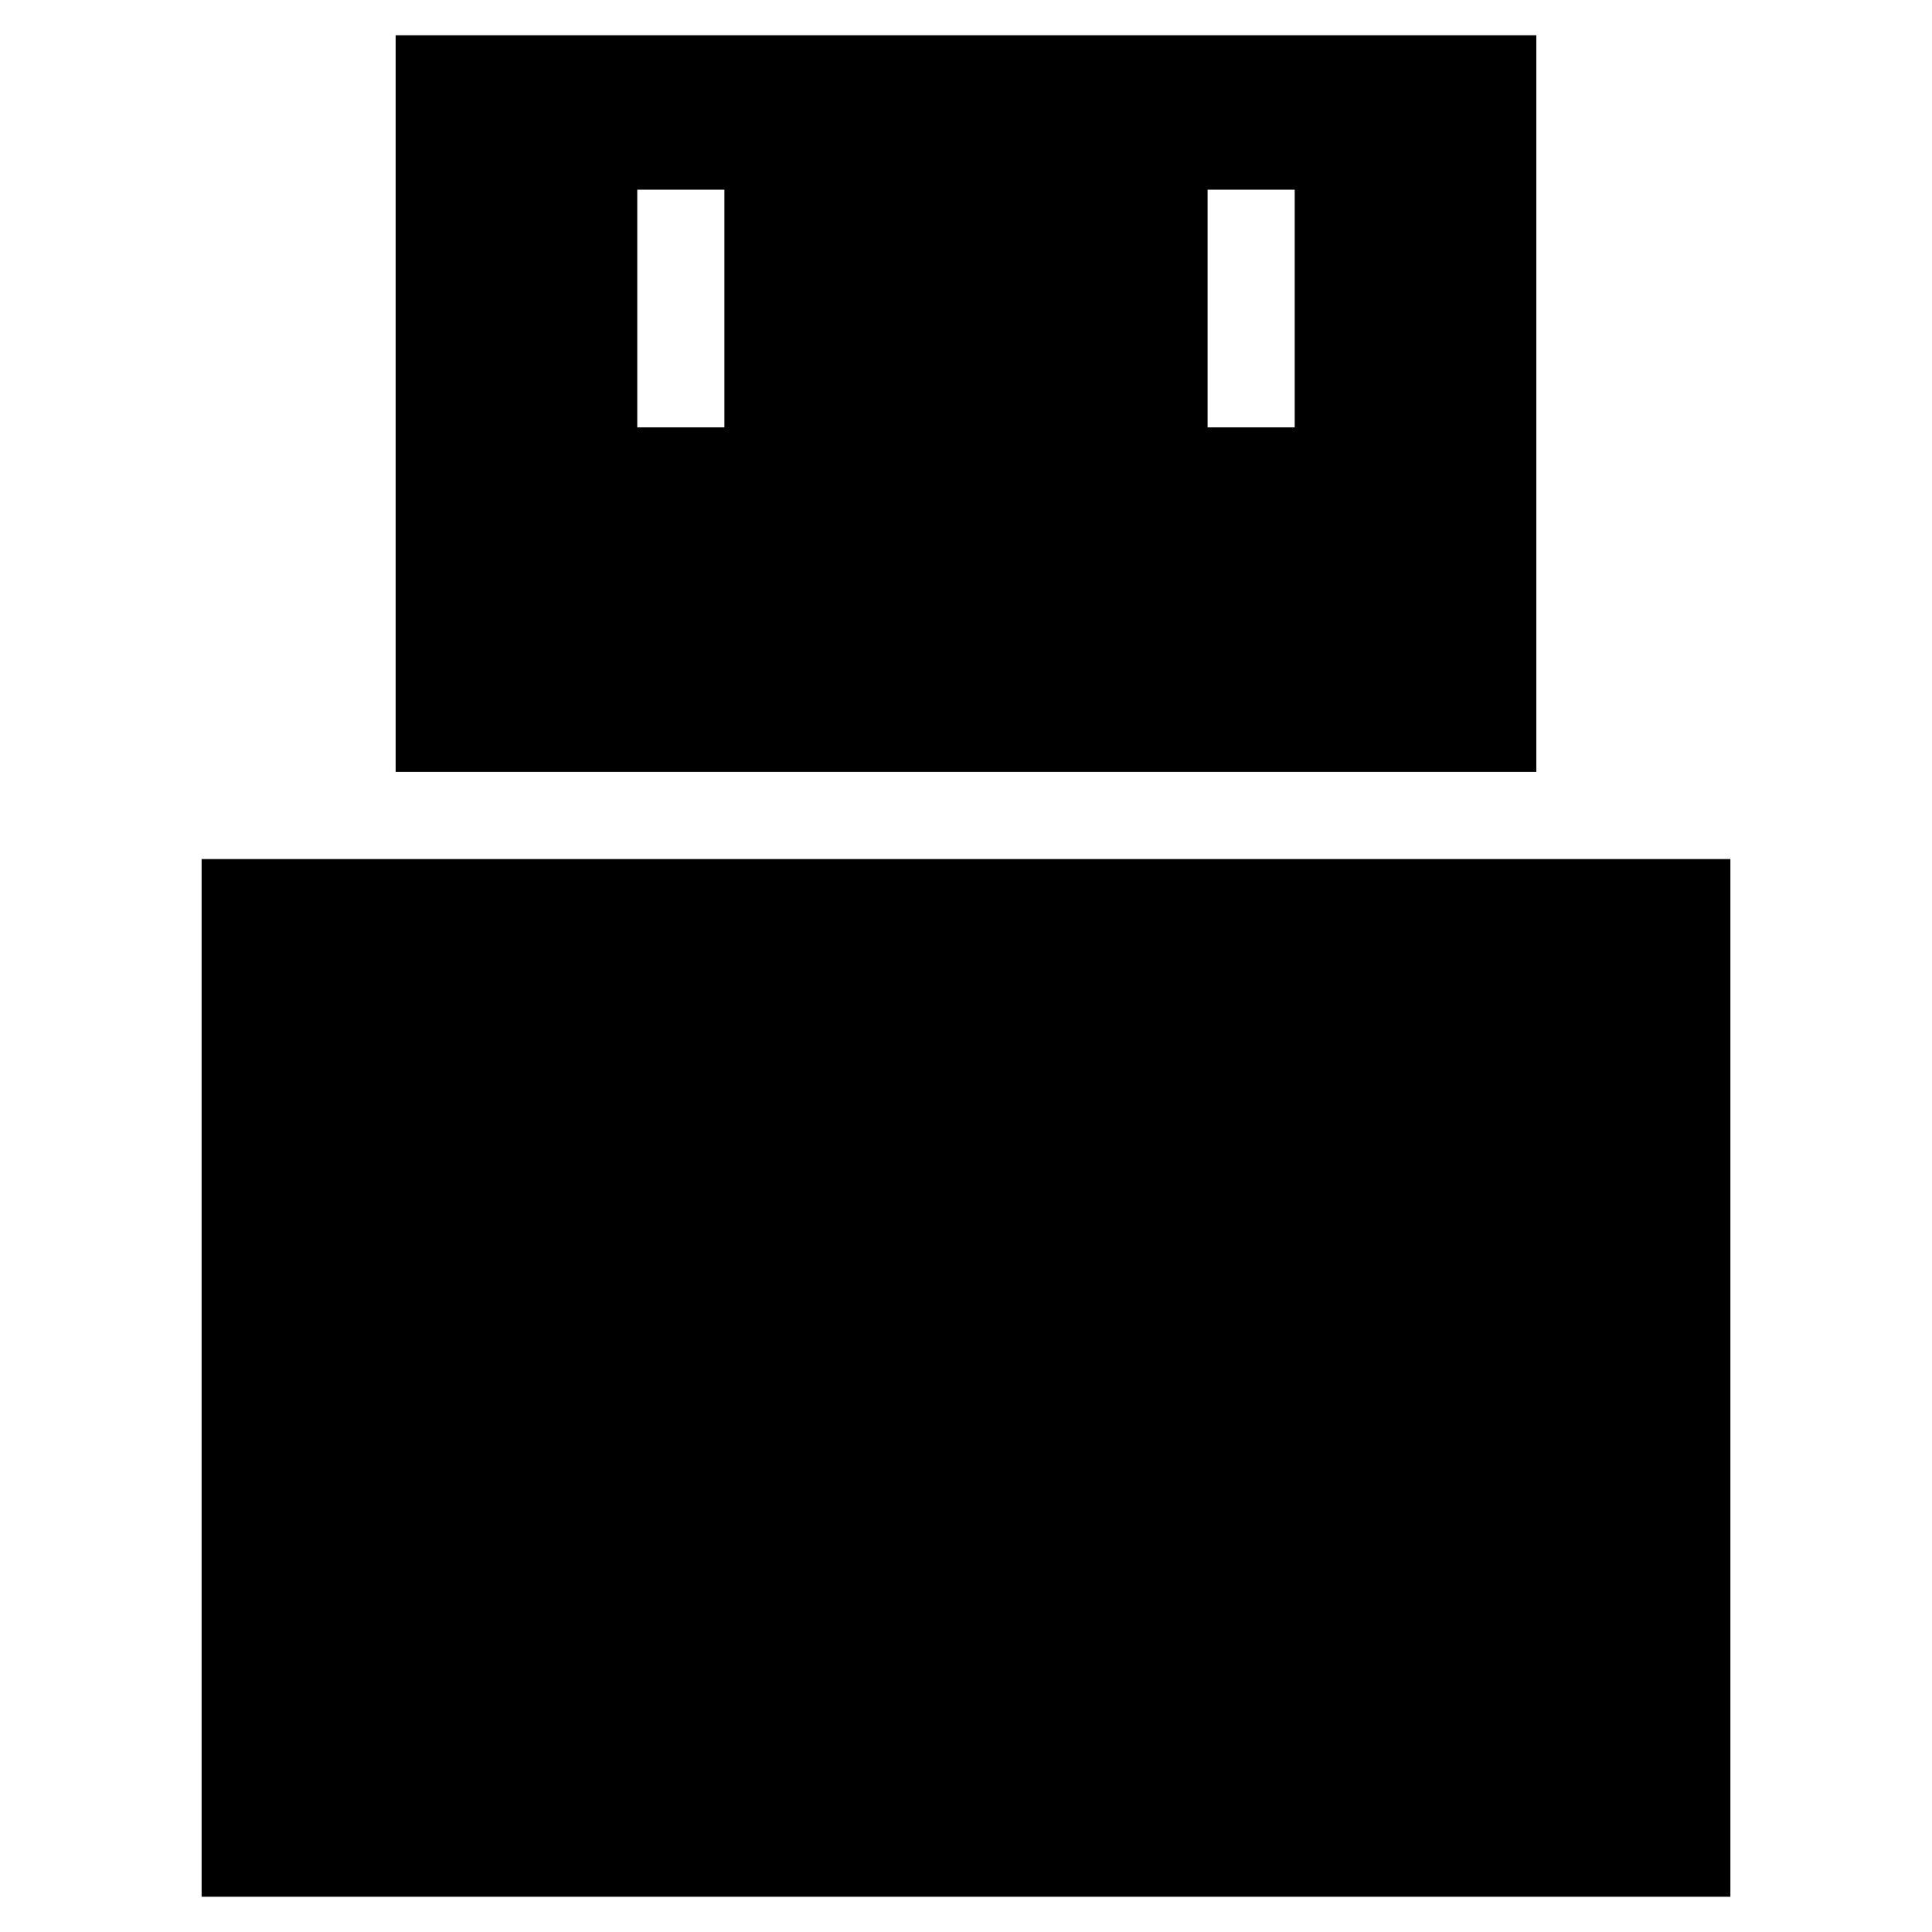
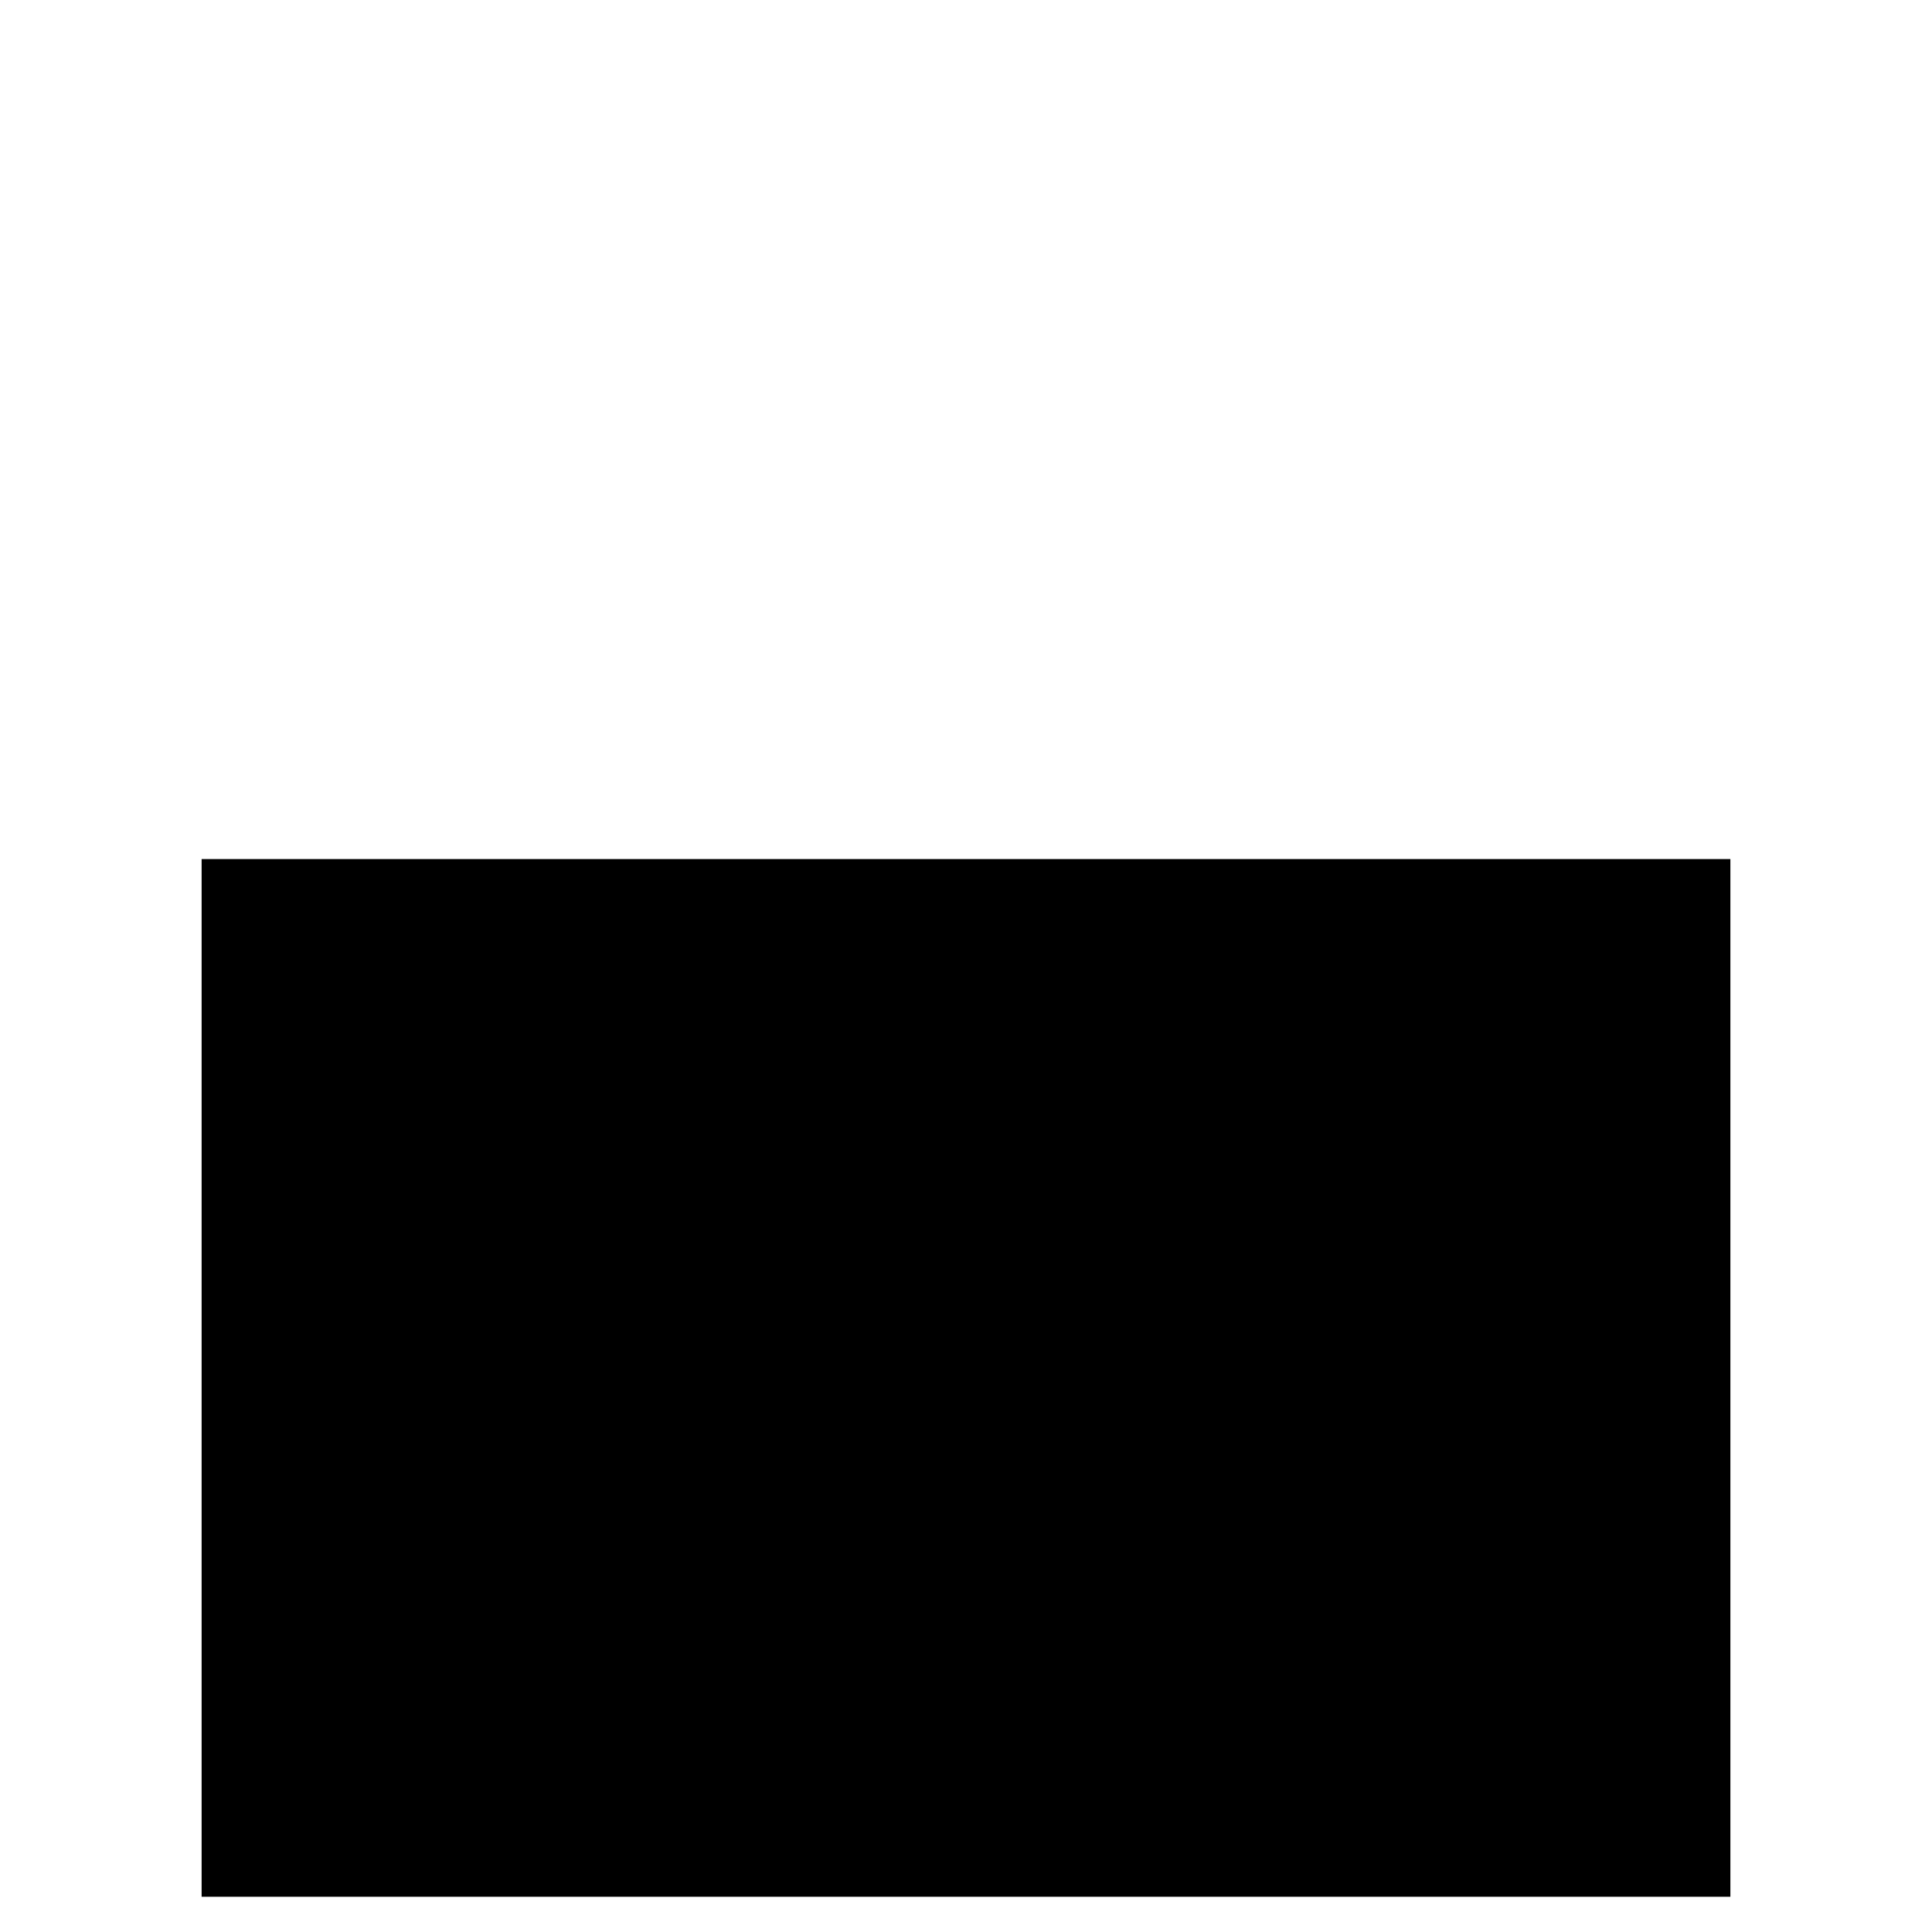
<svg xmlns="http://www.w3.org/2000/svg" fill="#000000" width="800px" height="800px" version="1.1" viewBox="144 144 512 512">
  <g>
    <path d="m225.77 371.66h-28.34v275h405.14v-275z" />
-     <path d="m551.14 153.34h-302.29v195.23h302.29zm-215.17 103.91h-23.09v-62.977h23.09zm151.14 0h-23.09v-62.977h23.09z" />
  </g>
</svg>